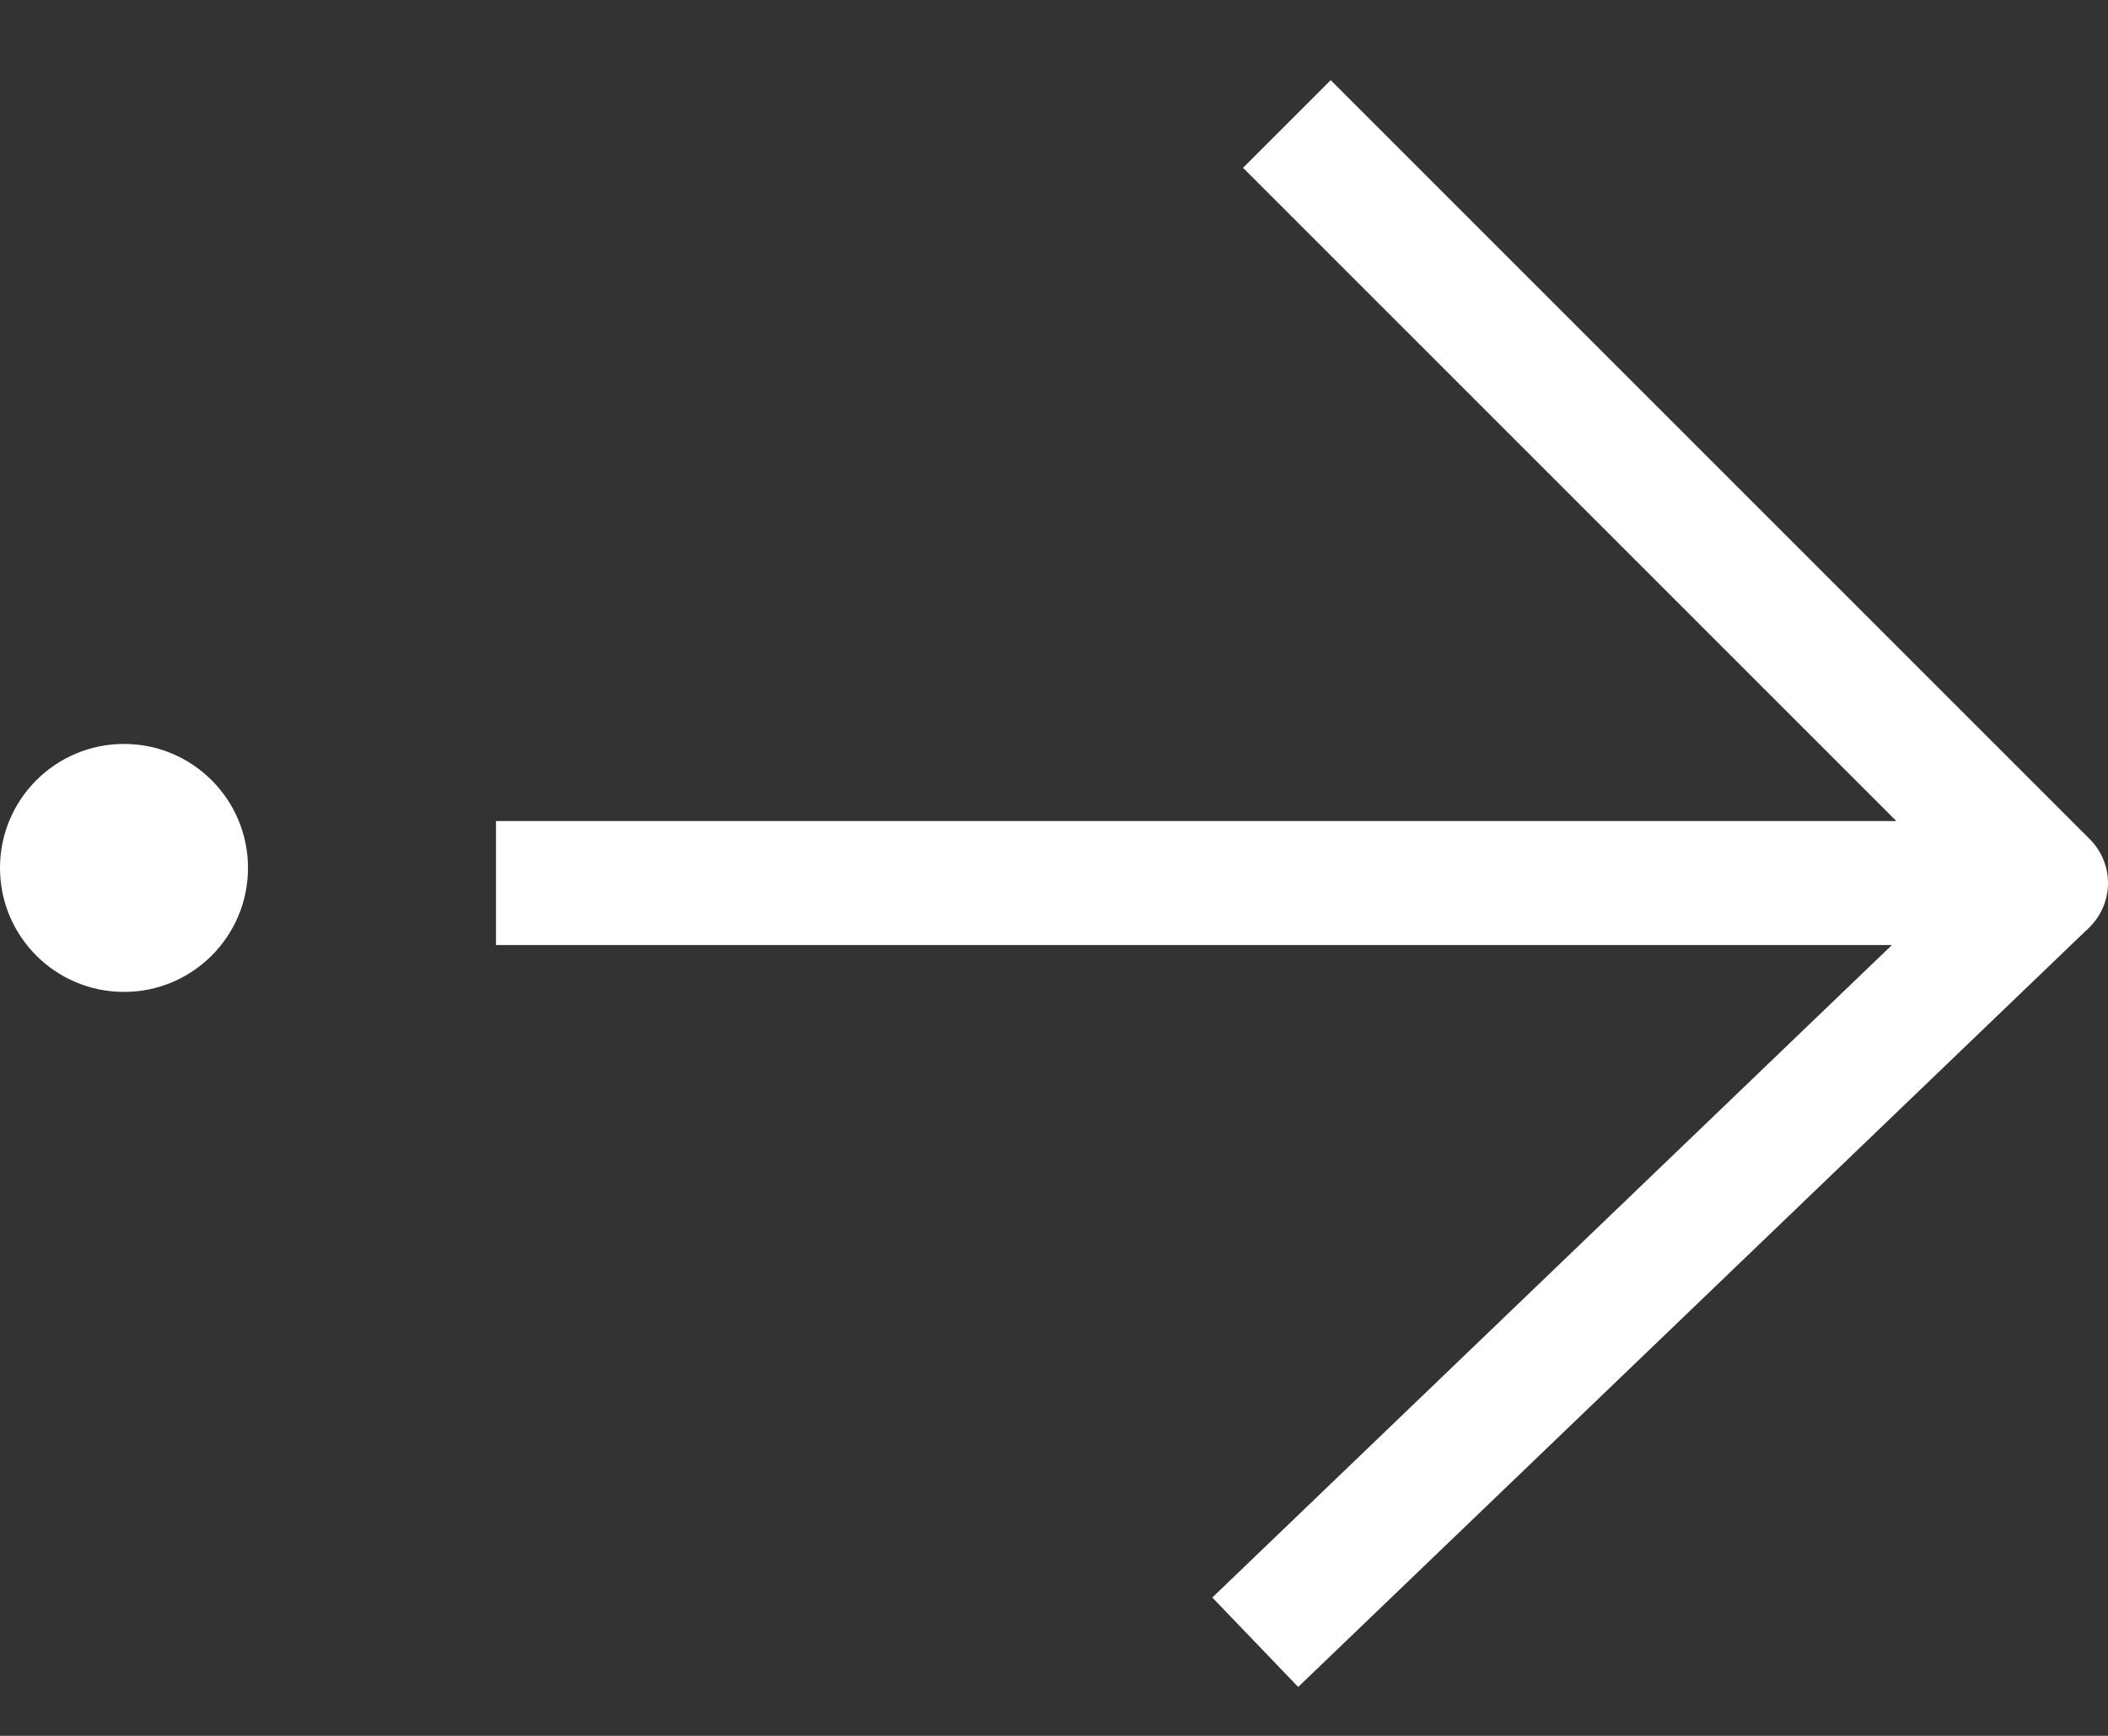
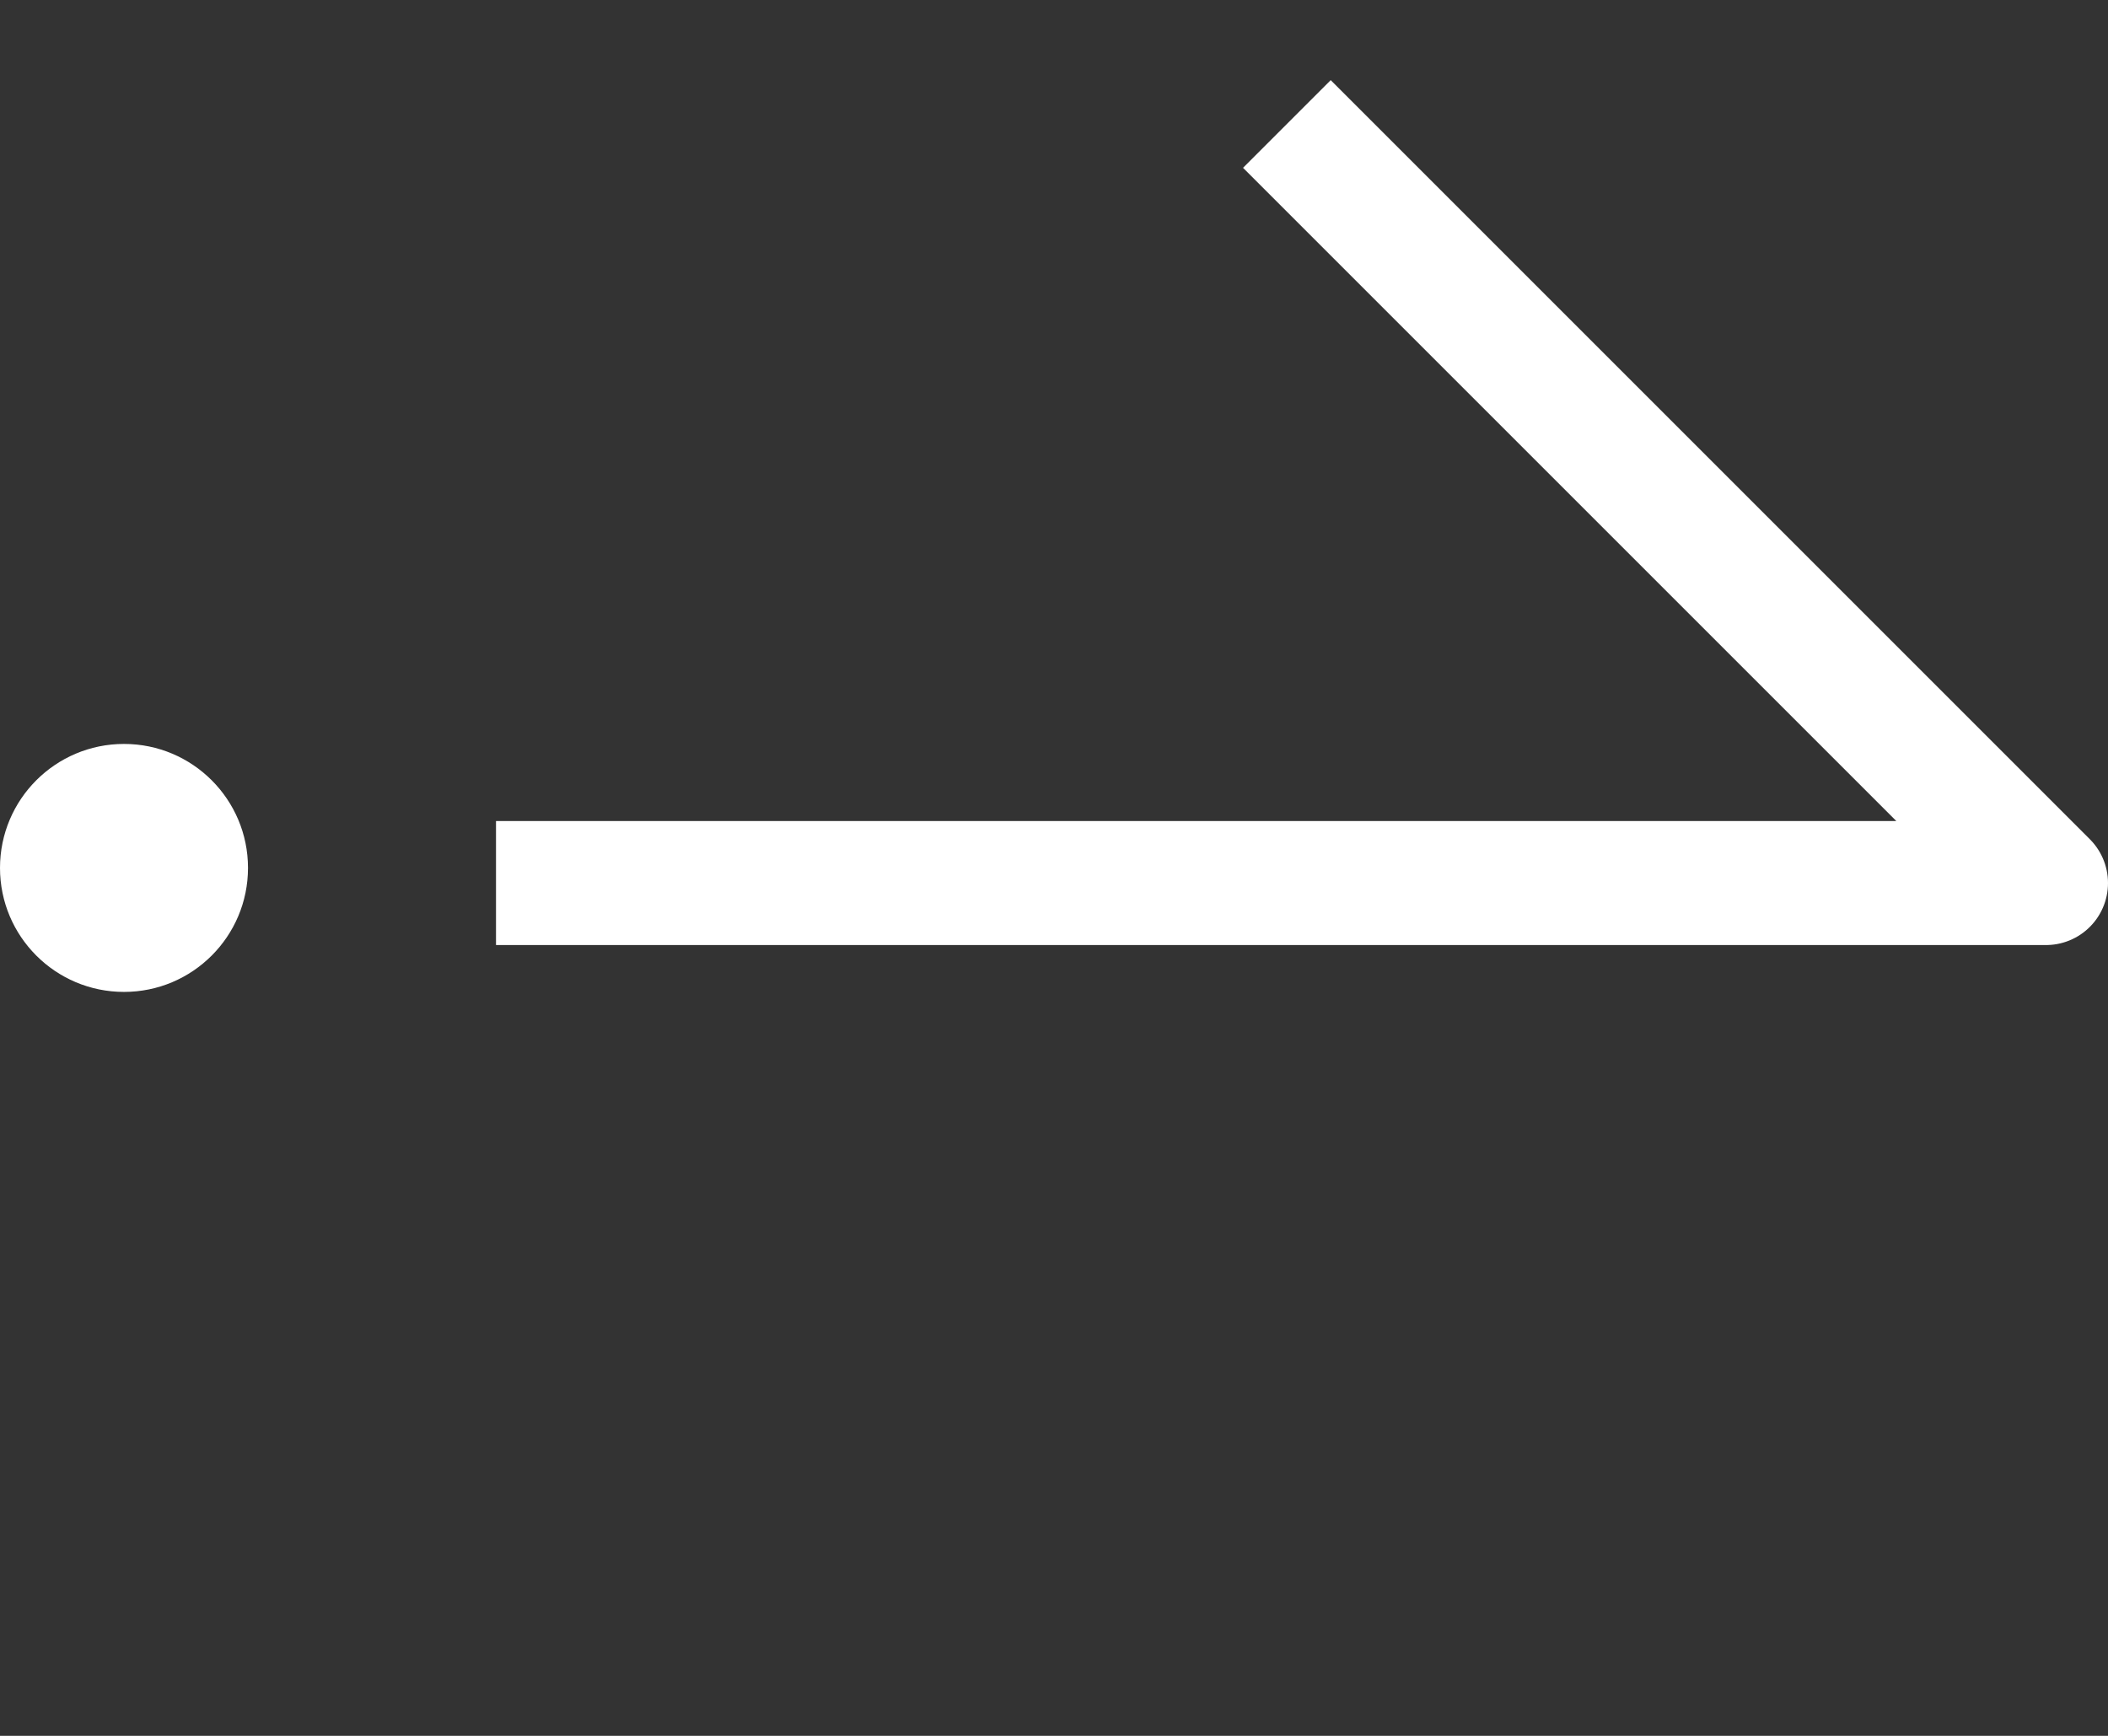
<svg xmlns="http://www.w3.org/2000/svg" width="17" height="14" viewBox="0 0 17 14" fill="none">
  <rect x="0" y="0" width="17" height="14" fill="#333333" stroke="none" />
  <path d="M4 7.122H16.5L10.378 1" stroke="white" stroke-linejoin="round" />
-   <path d="M10.123 13.245L16.5 7.122" stroke="white" stroke-linejoin="round" />
  <circle cx="1" cy="7" r="1" fill="white" />
</svg>